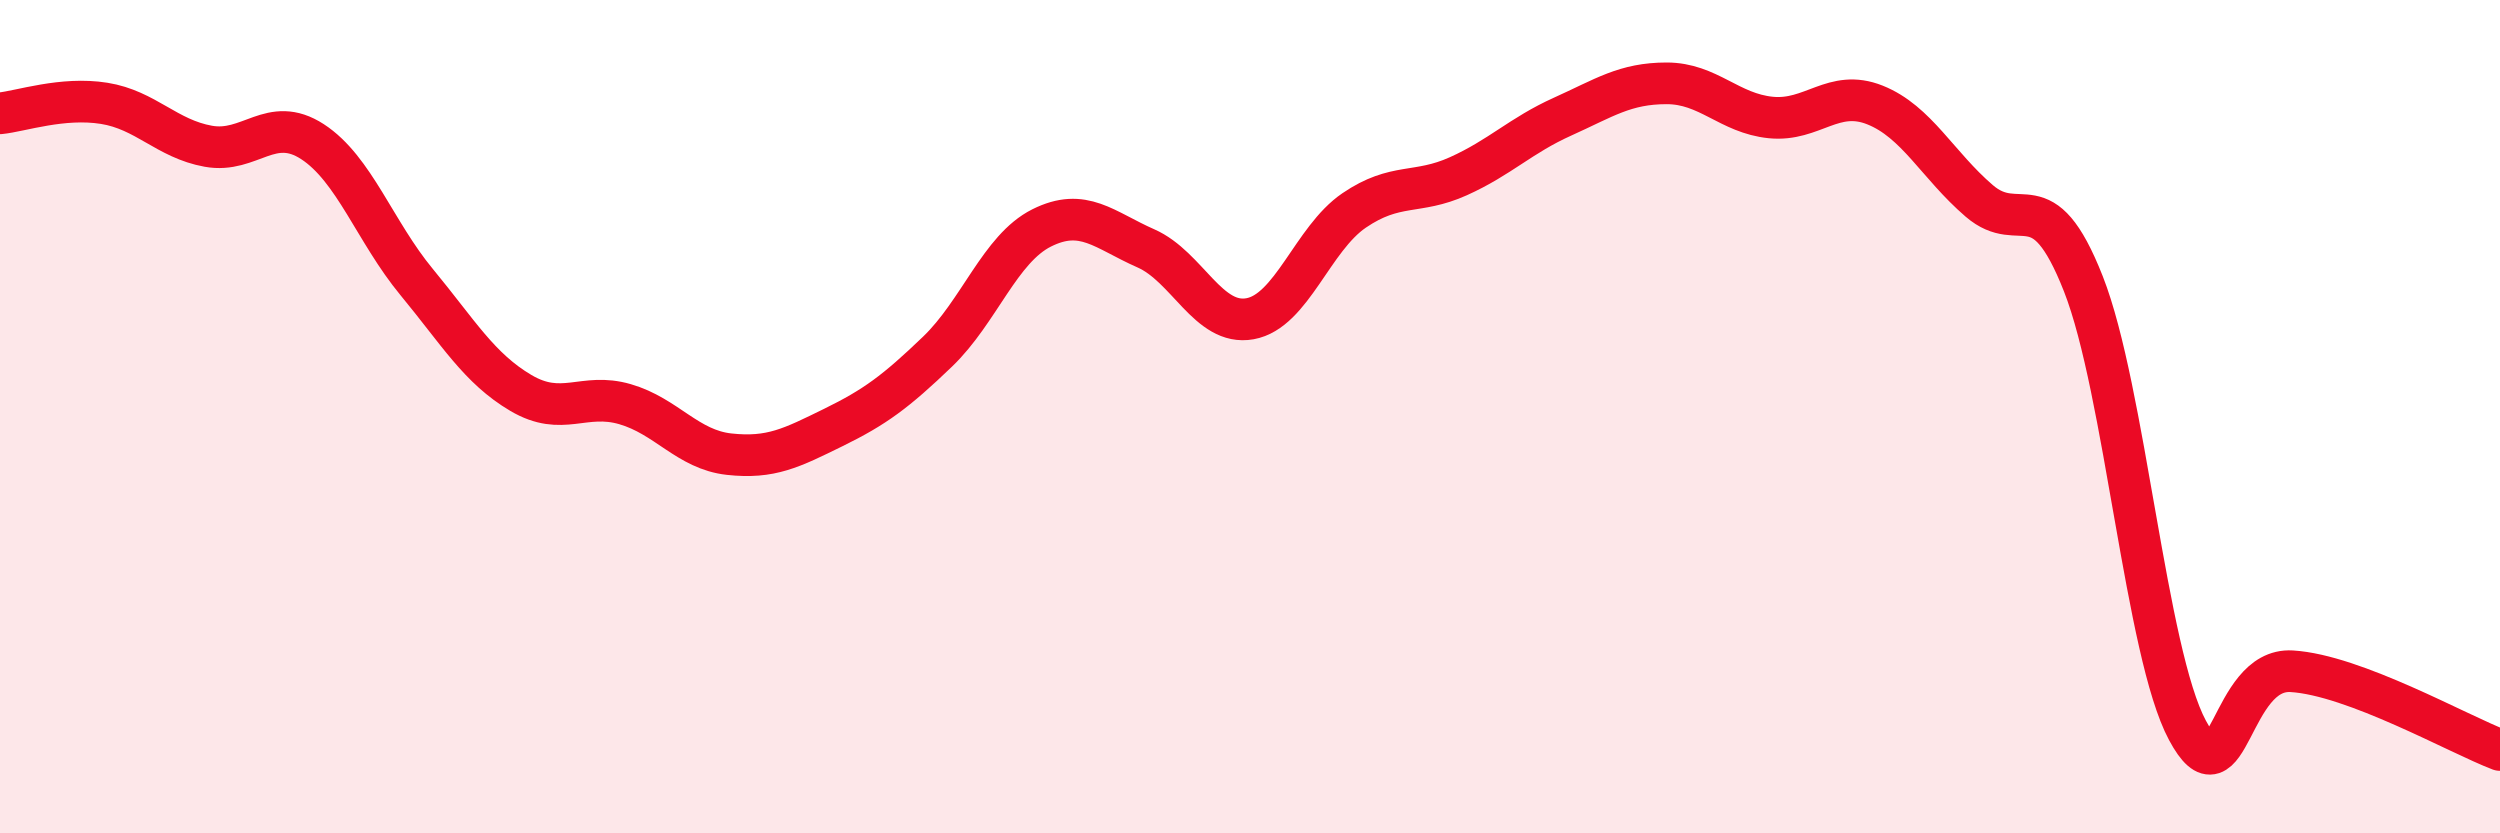
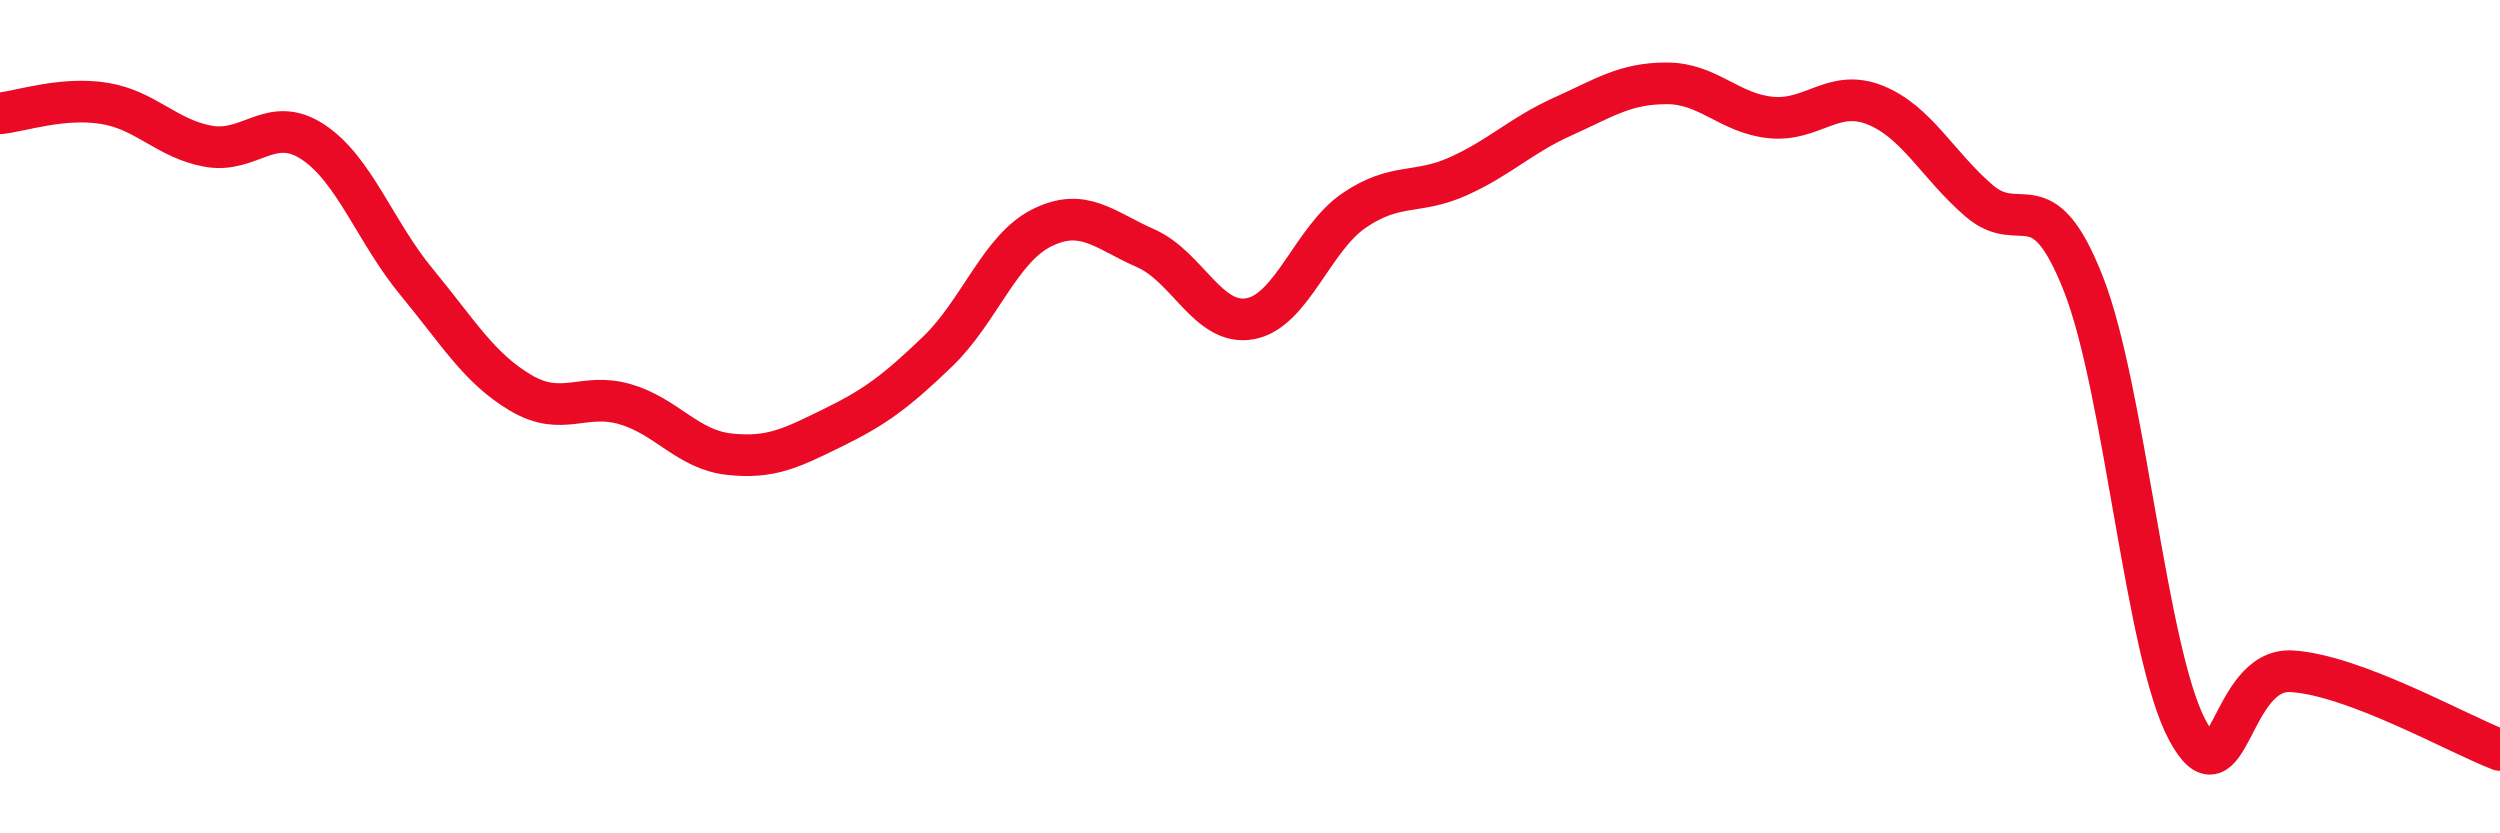
<svg xmlns="http://www.w3.org/2000/svg" width="60" height="20" viewBox="0 0 60 20">
-   <path d="M 0,2.72 C 0.5,2.67 1.5,2.32 2.5,2.48 C 3.5,2.64 4,3.33 5,3.51 C 6,3.69 6.5,2.75 7.5,3.4 C 8.5,4.05 9,5.56 10,6.77 C 11,7.98 11.5,8.84 12.5,9.43 C 13.5,10.02 14,9.41 15,9.7 C 16,9.99 16.5,10.79 17.5,10.9 C 18.5,11.01 19,10.75 20,10.26 C 21,9.77 21.5,9.4 22.5,8.44 C 23.5,7.48 24,5.97 25,5.47 C 26,4.97 26.5,5.52 27.5,5.96 C 28.5,6.4 29,7.83 30,7.65 C 31,7.47 31.5,5.73 32.5,5.05 C 33.5,4.37 34,4.68 35,4.23 C 36,3.78 36.5,3.25 37.5,2.8 C 38.5,2.35 39,2 40,2 C 41,2 41.5,2.72 42.5,2.82 C 43.5,2.92 44,2.12 45,2.52 C 46,2.92 46.5,3.96 47.5,4.82 C 48.5,5.68 49,4.27 50,6.81 C 51,9.35 51.5,15.67 52.5,17.53 C 53.5,19.39 53.5,16.02 55,16.11 C 56.5,16.2 59,17.62 60,18L60 20L0 20Z" fill="#EB0A25" opacity="0.1" stroke-linecap="round" stroke-linejoin="round" />
  <path d="M 0,2.72 C 0.5,2.67 1.5,2.32 2.5,2.48 C 3.5,2.64 4,3.33 5,3.51 C 6,3.69 6.5,2.75 7.5,3.4 C 8.5,4.05 9,5.56 10,6.77 C 11,7.98 11.5,8.84 12.5,9.43 C 13.5,10.02 14,9.41 15,9.7 C 16,9.99 16.5,10.79 17.5,10.9 C 18.5,11.01 19,10.75 20,10.26 C 21,9.77 21.5,9.4 22.5,8.44 C 23.5,7.48 24,5.97 25,5.47 C 26,4.97 26.5,5.52 27.5,5.96 C 28.5,6.4 29,7.83 30,7.65 C 31,7.47 31.5,5.73 32.5,5.05 C 33.5,4.37 34,4.68 35,4.23 C 36,3.78 36.5,3.25 37.5,2.8 C 38.5,2.35 39,2 40,2 C 41,2 41.5,2.72 42.5,2.82 C 43.5,2.92 44,2.12 45,2.52 C 46,2.92 46.5,3.96 47.5,4.82 C 48.5,5.68 49,4.27 50,6.81 C 51,9.35 51.5,15.67 52.5,17.53 C 53.5,19.39 53.5,16.02 55,16.11 C 56.5,16.2 59,17.62 60,18" stroke="#EB0A25" stroke-width="1" fill="none" stroke-linecap="round" stroke-linejoin="round" />
</svg>